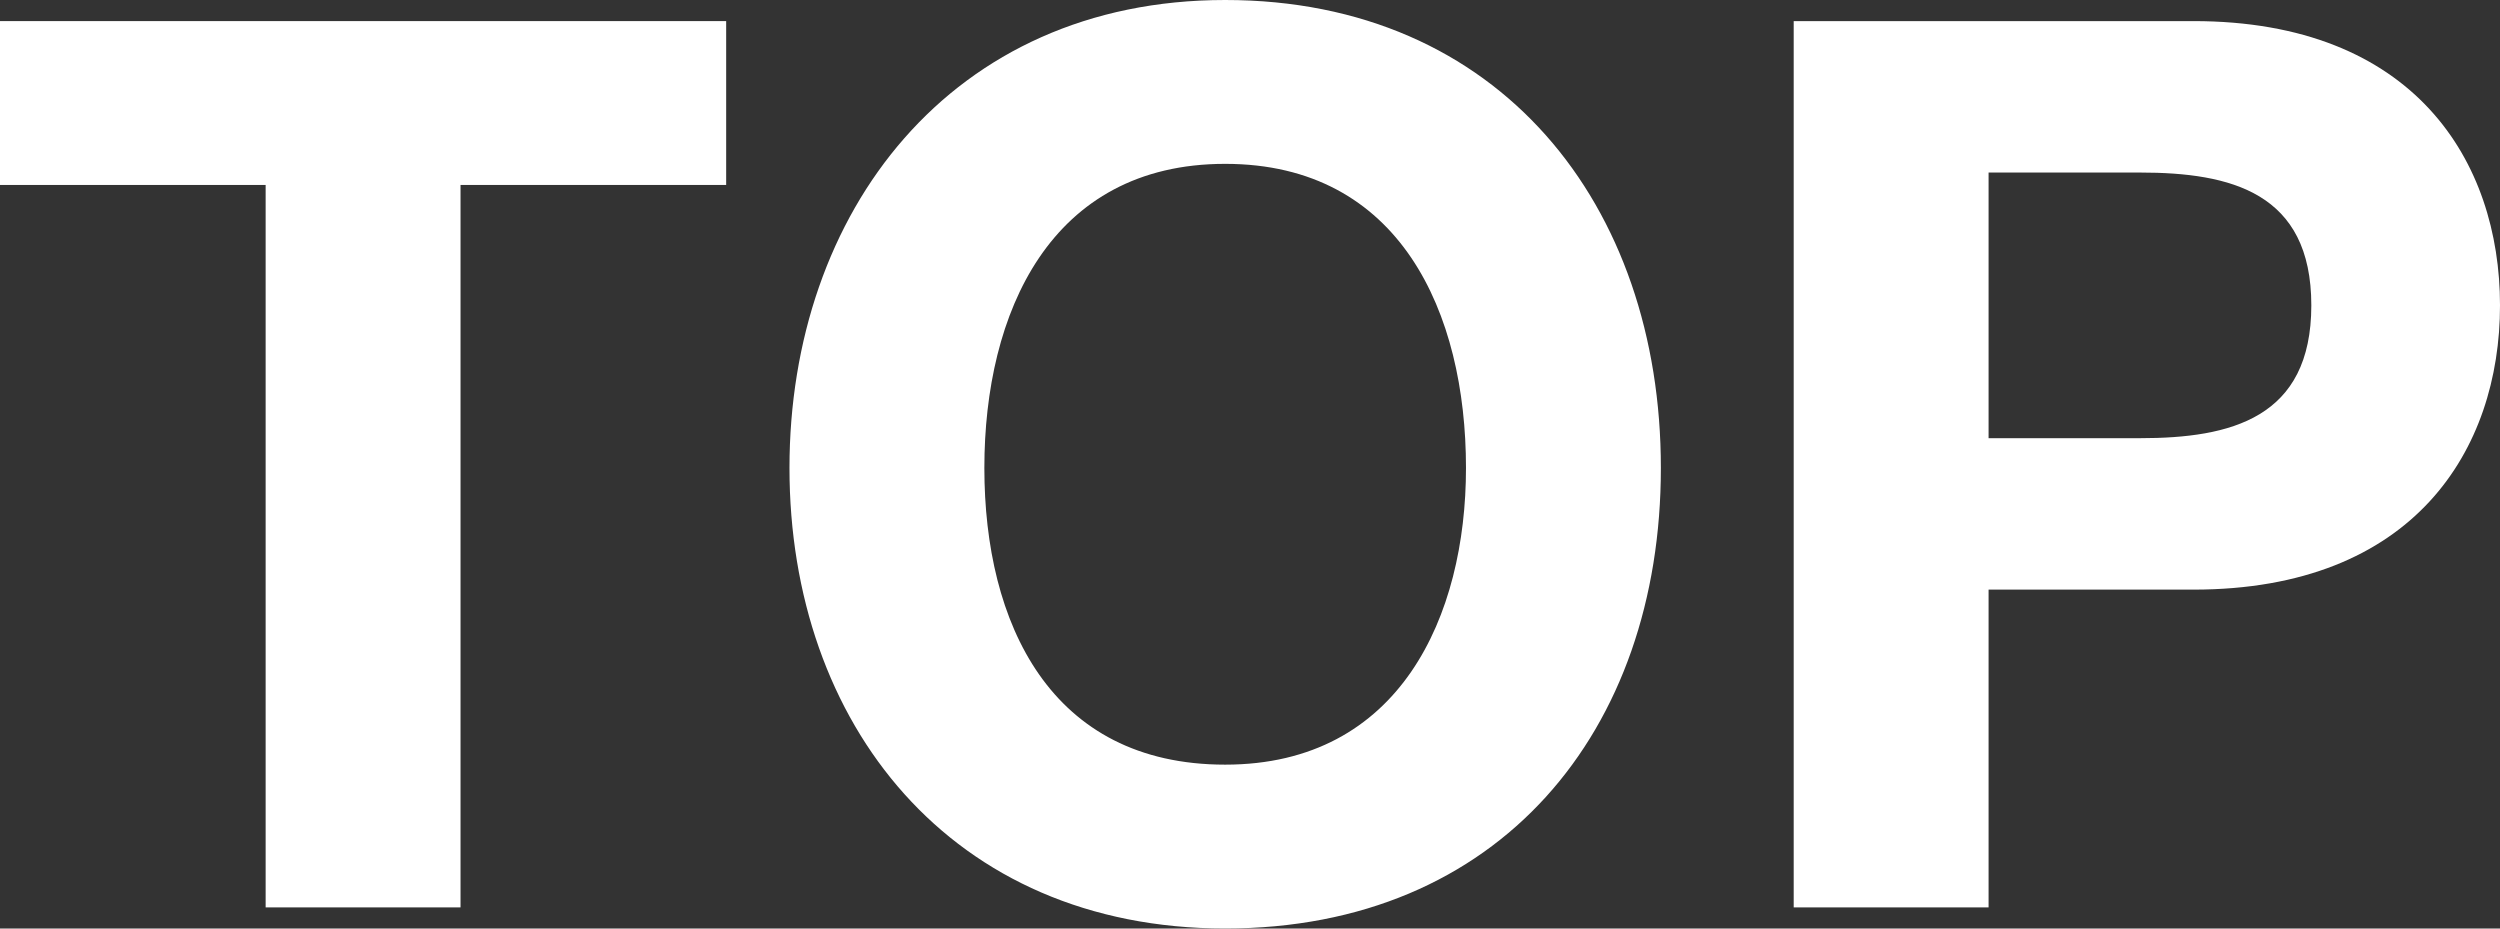
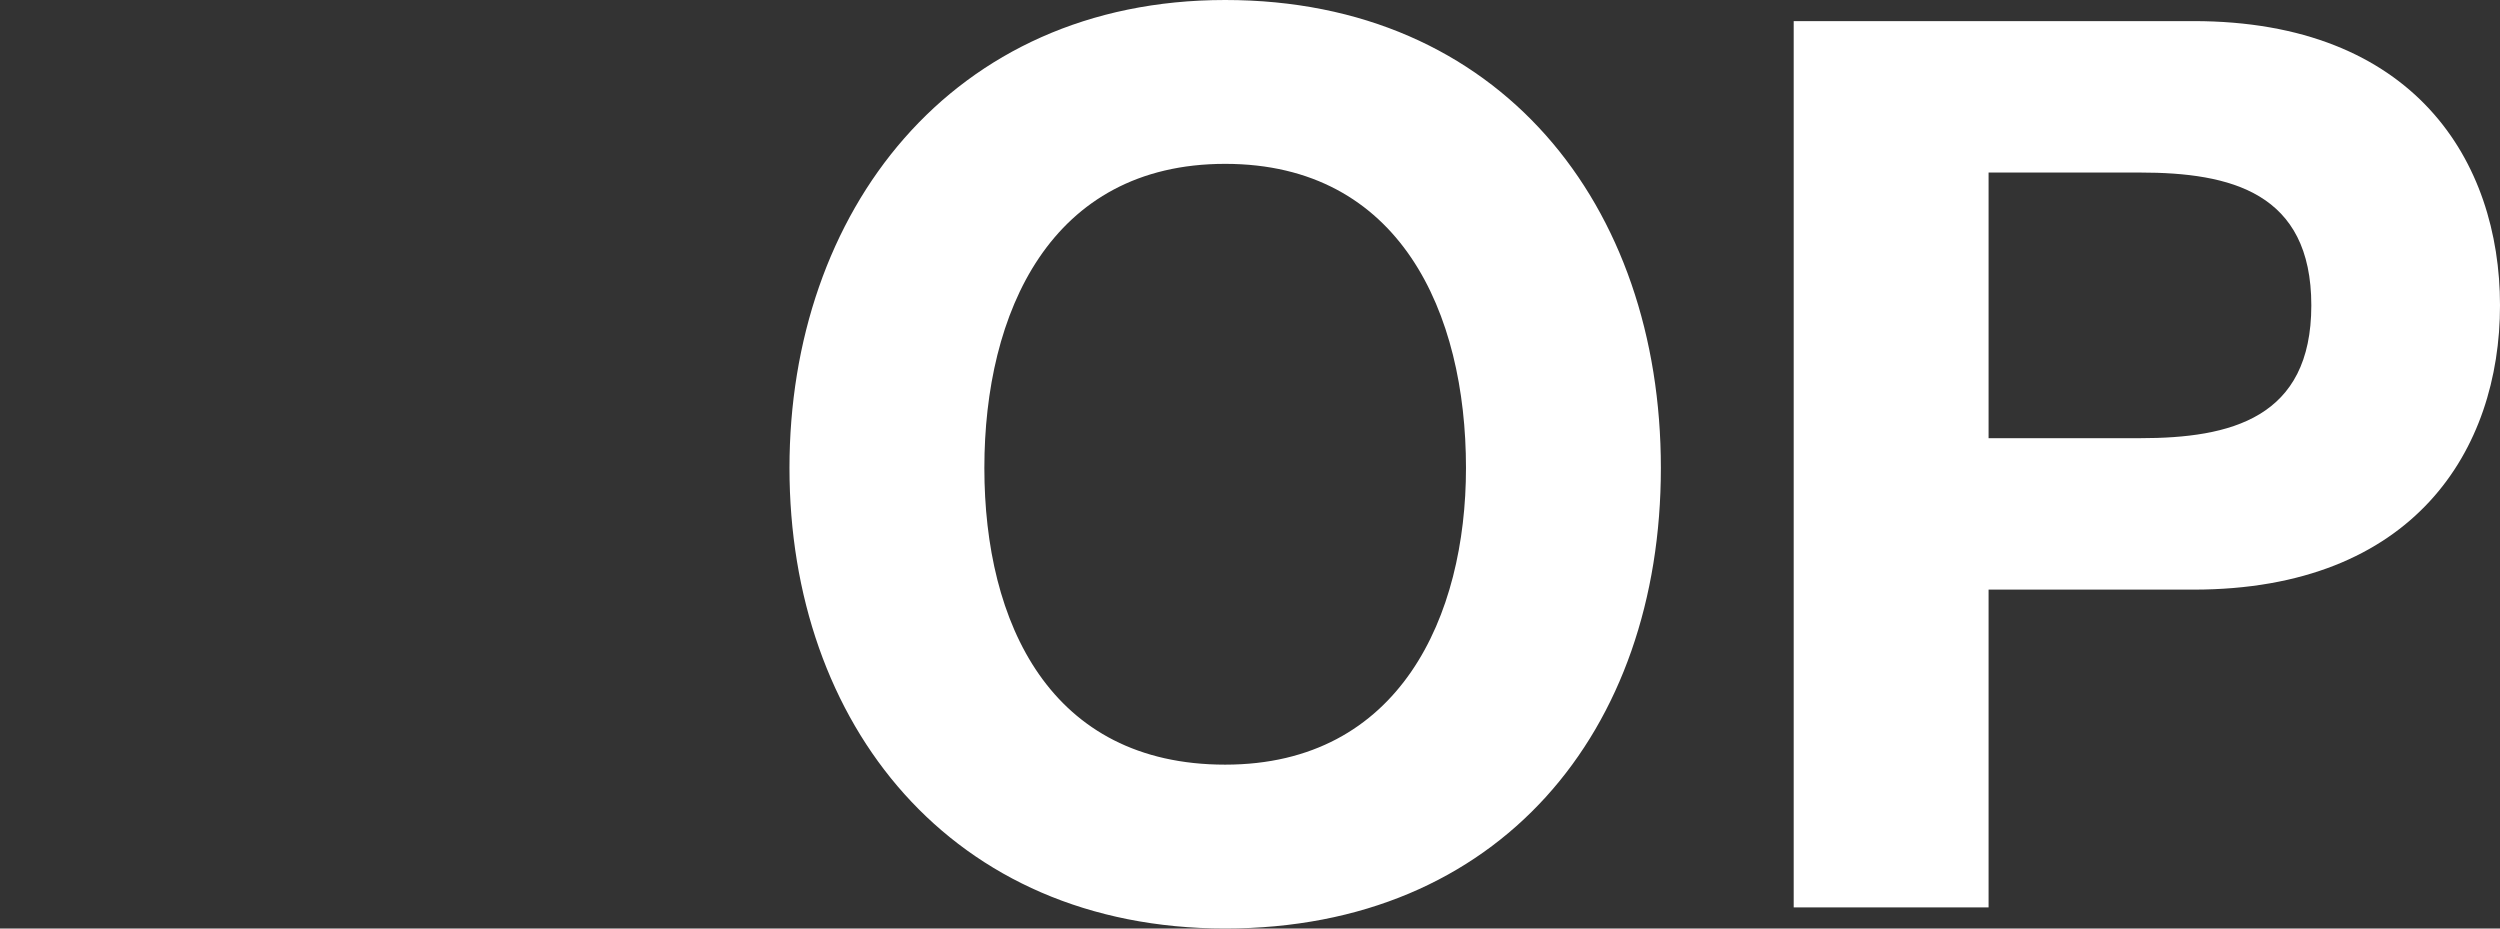
<svg xmlns="http://www.w3.org/2000/svg" id="_レイヤー_2" data-name="レイヤー 2" viewBox="0 0 60.42 22.44">
  <rect x="0" y="0" width="60.42" height="22.44" fill="#333333" stroke="none" />
  <defs>
    <style>
      .cls-1 {
        isolation: isolate;
      }

      .cls-2 {
        fill: #fff;
      }
    </style>
  </defs>
  <g id="_レイヤー_2-2" data-name="レイヤー 2">
    <g id="AREA_MAP" data-name="AREA MAP" class="cls-1">
      <g class="cls-1">
-         <path class="cls-2" d="M6.42,4.47H0V.51h17.55v3.96h-6.42v17.46h-4.71V4.47Z" />
        <path class="cls-2" d="M29.61,0c6.63,0,10.53,4.95,10.53,11.31s-3.9,11.13-10.53,11.13-10.53-4.95-10.53-11.13S22.98,0,29.61,0ZM29.61,18.48c4.23,0,5.82-3.6,5.82-7.17,0-3.75-1.59-7.35-5.82-7.35s-5.82,3.6-5.82,7.35,1.59,7.17,5.82,7.17Z" />
        <path class="cls-2" d="M43.35.51h9.66c5.34,0,7.41,3.39,7.41,6.87s-2.07,6.87-7.41,6.87h-4.95v7.68h-4.71V.51ZM48.06,10.59h3.66c2.19,0,4.14-.48,4.14-3.21s-1.95-3.21-4.14-3.21h-3.66v6.42Z" />
      </g>
    </g>
  </g>
</svg>